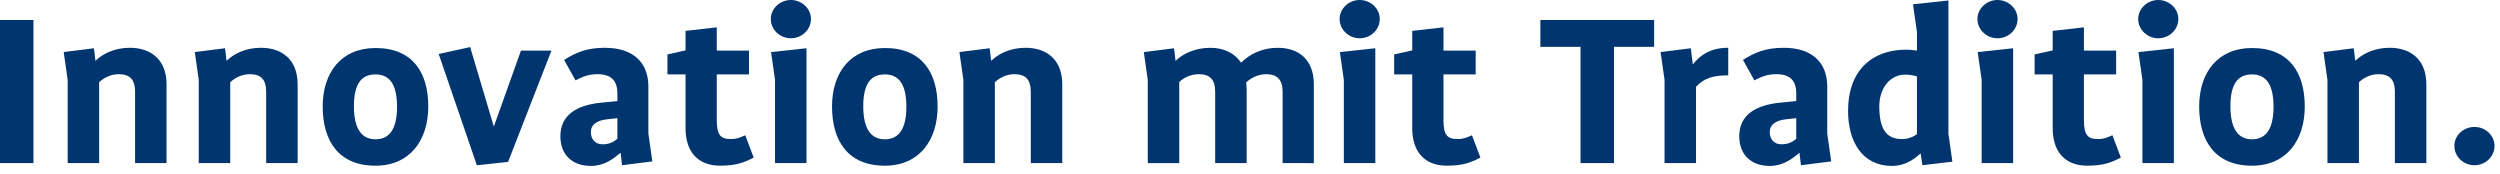
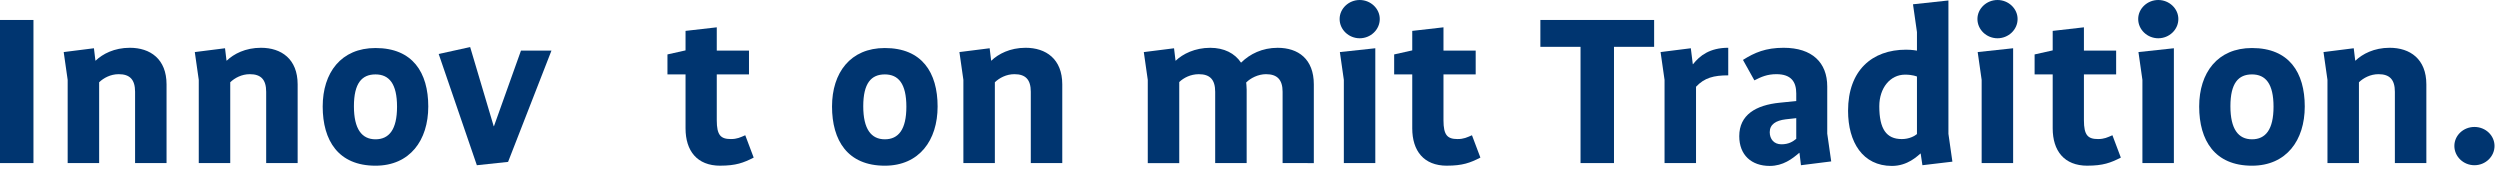
<svg xmlns="http://www.w3.org/2000/svg" height="18" viewBox="0 0 259 18" width="259">
  <g fill="#003570" fill-rule="evenodd">
    <path d="m0 16.895h3.466v-14.826h-3.466z" />
    <path d="m13.994 16.895v-7.388c0-1.256-.539-1.822-1.695-1.822-.847 0-1.566.394-2.028.837v8.373h-3.261v-8.62l-.411-2.881 3.132-.395.154 1.281h.026c.719-.689 1.925-1.33 3.543-1.33 2.105 0 3.8 1.158 3.8 3.793v8.152z" />
    <path d="m27.576 16.895v-7.388c0-1.256-.539-1.822-1.695-1.822-.847 0-1.566.394-2.028.837v8.373h-3.261v-8.62l-.411-2.881 3.132-.395.154 1.281h.026c.719-.689 1.925-1.33 3.543-1.33 2.105 0 3.8 1.158 3.8 3.793v8.152z" />
    <path d="m38.9 7.709c-1.412 0-2.234.911-2.234 3.3 0 2.365.821 3.423 2.234 3.423 1.412 0 2.233-1.01 2.233-3.374 0-2.389-.821-3.349-2.233-3.349zm0 9.457c-3.852 0-5.469-2.61-5.469-6.132 0-3.497 1.9-6.059 5.469-6.059 3.851 0 5.469 2.537 5.469 6.059 0 3.497-1.9 6.132-5.469 6.132z" />
    <path d="m52.637 16.772-3.235.345-3.954-11.526 3.261-.715 2.439 8.201h.026l2.799-7.832h3.158z" />
-     <path d="m63.961 12.24-1.104.123c-1.001.123-1.643.517-1.643 1.33 0 .714.436 1.256 1.206 1.256.745 0 1.181-.271 1.541-.567zm.488 4.876-.154-1.281h-.026c-.719.616-1.669 1.354-3.055 1.354-1.9 0-3.158-1.133-3.158-3.079 0-2.216 1.72-3.226 4.211-3.472l1.695-.172v-.788c0-1.182-.513-1.994-2.054-1.994-.95 0-1.566.271-2.285.64l-1.181-2.118c1.206-.763 2.362-1.256 4.211-1.256 2.952 0 4.519 1.527 4.519 4.015v4.876l.411 2.881z" />
    <path d="m74.617 17.166c-2.413 0-3.595-1.552-3.595-3.867v-5.591h-1.874v-2.069l1.874-.419v-2.02l3.235-.369v2.413h3.338v2.463h-3.338v4.753c0 1.552.411 1.946 1.463 1.946.642 0 .976-.172 1.489-.394l.873 2.315c-1.053.542-1.848.837-3.466.837" />
-     <path d="m80.292 16.895v-8.62l-.411-2.881 3.671-.395v11.896zm1.643-12.93c-1.13 0-2.08-.887-2.08-1.995 0-1.084.95-1.97 2.08-1.97 1.129 0 2.08.887 2.08 1.97 0 1.108-.95 1.995-2.08 1.995z" />
    <path d="m91.667 7.709c-1.412 0-2.234.911-2.234 3.3 0 2.365.821 3.423 2.234 3.423 1.412 0 2.233-1.01 2.233-3.374 0-2.389-.822-3.349-2.233-3.349zm0 9.457c-3.852 0-5.469-2.61-5.469-6.132 0-3.497 1.9-6.059 5.469-6.059 3.851 0 5.469 2.537 5.469 6.059 0 3.497-1.9 6.132-5.469 6.132z" />
    <path d="m106.79 16.895v-7.388c0-1.256-.539-1.822-1.695-1.822-.847 0-1.566.394-2.028.837v8.373h-3.261v-8.62l-.411-2.881 3.133-.395.154 1.281h.026c.719-.689 1.926-1.33 3.543-1.33 2.105 0 3.8 1.158 3.8 3.793v8.152z" />
    <path d="m132.877 16.895v-7.388c0-1.256-.564-1.822-1.72-1.822-.821 0-1.617.418-2.054.862 0 0 .051.394.051.739v7.61h-3.261v-7.388c0-1.256-.539-1.822-1.695-1.822-.847 0-1.566.369-2.028.813v8.398h-3.261v-8.62l-.411-2.881 3.132-.395.154 1.281h.026c.719-.689 1.977-1.33 3.569-1.33 1.438 0 2.542.567 3.184 1.527h.026c.898-.887 2.182-1.527 3.774-1.527 2.131 0 3.749 1.158 3.749 3.793v8.152z" />
    <path d="m139.222 16.895v-8.62l-.411-2.881 3.671-.395v11.896zm1.643-12.93c-1.13 0-2.08-.887-2.08-1.995 0-1.084.95-1.97 2.08-1.97 1.129 0 2.079.887 2.079 1.97 0 1.108-.95 1.995-2.079 1.995z" />
    <path d="m149.903 17.166c-2.413 0-3.594-1.552-3.594-3.867v-5.591h-1.874v-2.069l1.874-.419v-2.02l3.235-.369v2.413h3.337v2.463h-3.337v4.753c0 1.552.411 1.946 1.463 1.946.642 0 .976-.172 1.489-.394l.873 2.315c-1.053.542-1.849.837-3.467.837" />
    <path d="m167.209 4.852v12.043h-3.466v-12.043h-4.16v-2.783h11.785v2.783z" />
    <path d="m175.708 8.989v7.906h-3.261v-8.62l-.411-2.881 3.133-.395.205 1.65h.026c.693-.887 1.746-1.7 3.646-1.7v2.857c-1.489 0-2.465.246-3.338 1.182" />
    <path d="m186.092 12.24-1.104.123c-1.001.123-1.643.517-1.643 1.33 0 .714.437 1.256 1.207 1.256.745 0 1.181-.271 1.54-.567zm.488 4.876-.154-1.281h-.026c-.719.616-1.669 1.354-3.055 1.354-1.9 0-3.158-1.133-3.158-3.079 0-2.216 1.72-3.226 4.211-3.472l1.694-.172v-.788c0-1.182-.513-1.994-2.054-1.994-.95 0-1.566.271-2.285.64l-1.181-2.118c1.207-.763 2.362-1.256 4.211-1.256 2.952 0 4.519 1.527 4.519 4.015v4.876l.411 2.881z" />
    <path d="m198.597 7.93s-.436-.197-1.232-.197c-1.541 0-2.67 1.379-2.67 3.276 0 2.34.719 3.399 2.336 3.399.77 0 1.335-.32 1.566-.517zm.565 9.186-.18-1.207h-.026c-.308.247-1.31 1.281-2.953 1.281-3.03 0-4.544-2.462-4.544-5.713 0-4.187 2.491-6.329 6.008-6.329.642 0 1.13.098 1.13.098v-1.921l-.411-2.881 3.671-.394v13.816l.411 2.882z" />
    <path d="m205.299 16.895v-8.62l-.411-2.881 3.672-.395v11.896zm1.643-12.93c-1.13 0-2.08-.887-2.08-1.995 0-1.084.95-1.97 2.08-1.97 1.13 0 2.08.887 2.08 1.97 0 1.108-.95 1.995-2.08 1.995z" />
    <path d="m216.254 17.166c-2.413 0-3.595-1.552-3.595-3.867v-5.591h-1.874v-2.069l1.874-.419v-2.02l3.235-.369v2.413h3.338v2.463h-3.338v4.753c0 1.552.411 1.946 1.463 1.946.642 0 .976-.172 1.489-.394l.873 2.315c-1.053.542-1.849.837-3.467.837" />
    <path d="m221.954 16.895v-8.62l-.411-2.881 3.671-.395v11.896zm1.643-12.93c-1.13 0-2.08-.887-2.08-1.995 0-1.084.95-1.97 2.08-1.97 1.13 0 2.08.887 2.08 1.97 0 1.108-.95 1.995-2.08 1.995z" />
    <path d="m233.304 7.709c-1.412 0-2.233.911-2.233 3.3 0 2.365.821 3.423 2.233 3.423 1.412 0 2.234-1.01 2.234-3.374 0-2.389-.821-3.349-2.234-3.349zm0 9.457c-3.851 0-5.469-2.61-5.469-6.132 0-3.497 1.9-6.059 5.469-6.059 3.851 0 5.469 2.537 5.469 6.059 0 3.497-1.9 6.132-5.469 6.132z" />
    <path d="m248.109 16.895v-7.388c0-1.256-.539-1.822-1.695-1.822-.847 0-1.566.394-2.028.837v8.373h-3.261v-8.62l-.411-2.881 3.133-.395.154 1.281h.026c.719-.689 1.926-1.33 3.543-1.33 2.106 0 3.8 1.158 3.8 3.793v8.152z" />
    <path d="m256.352 17.117c-1.155 0-2.08-.911-2.08-1.995s.924-1.97 2.08-1.97 2.08.886 2.08 1.97-.924 1.995-2.08 1.995" />
  </g>
</svg>